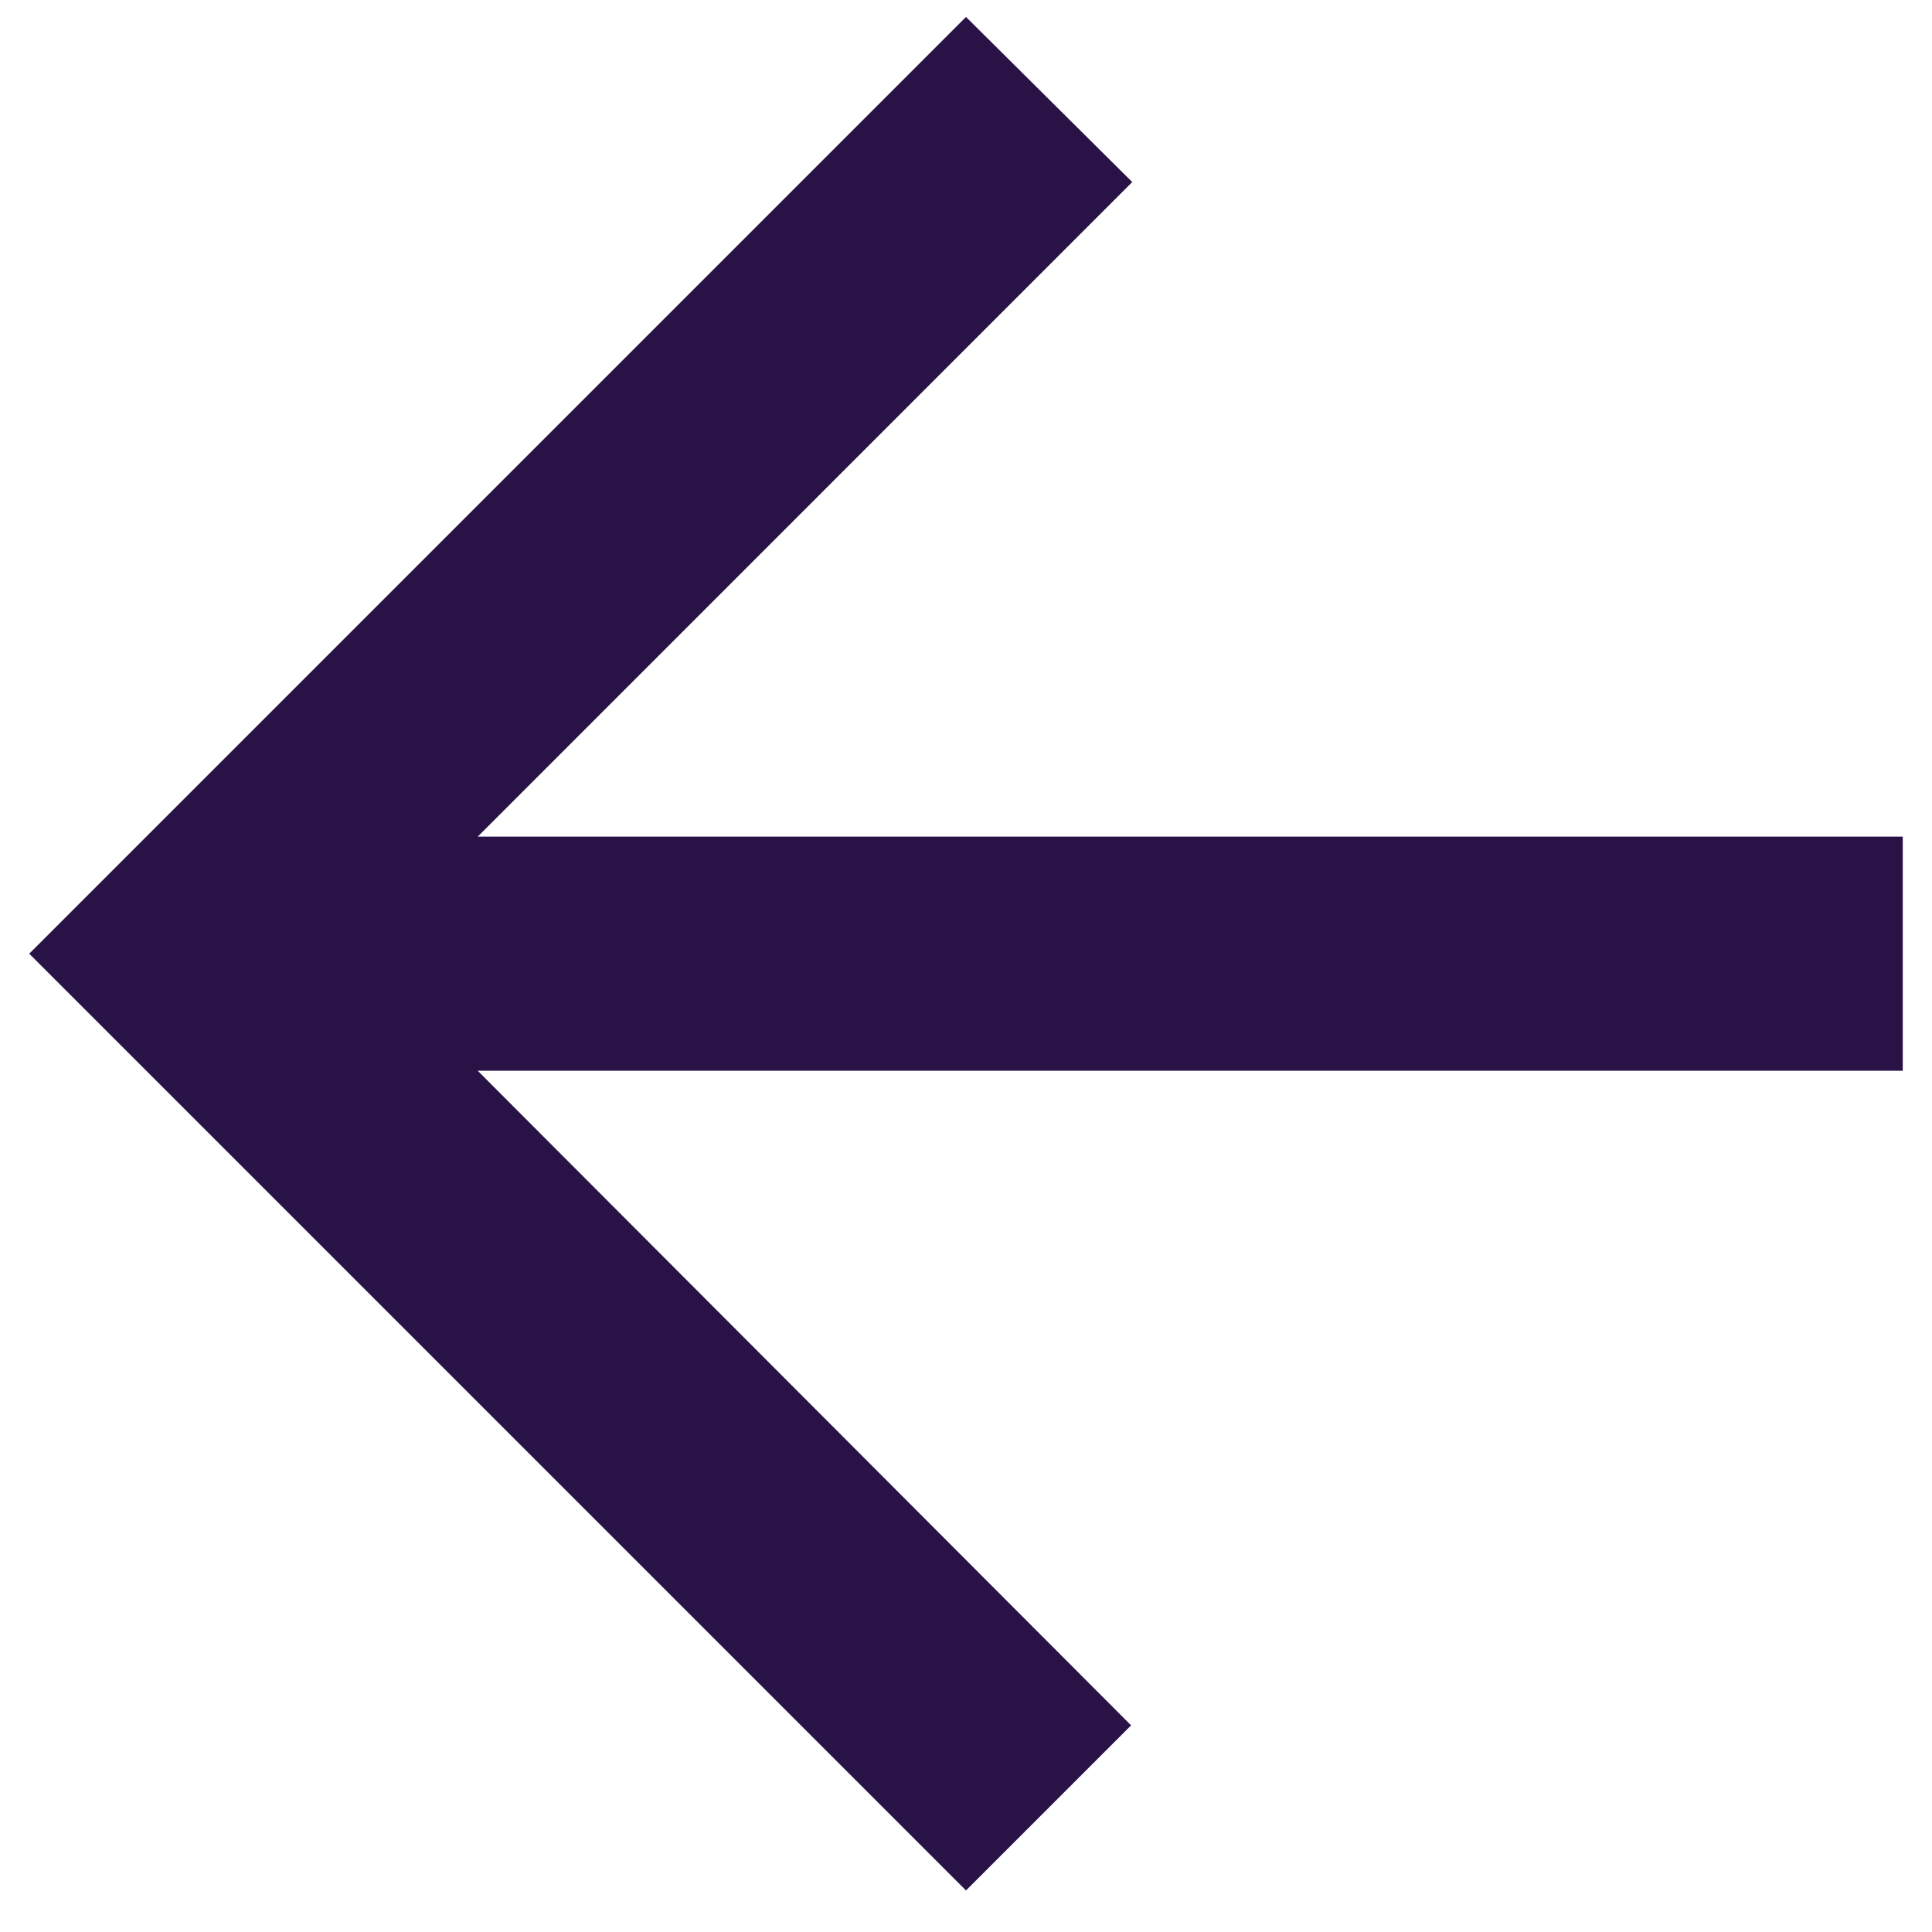
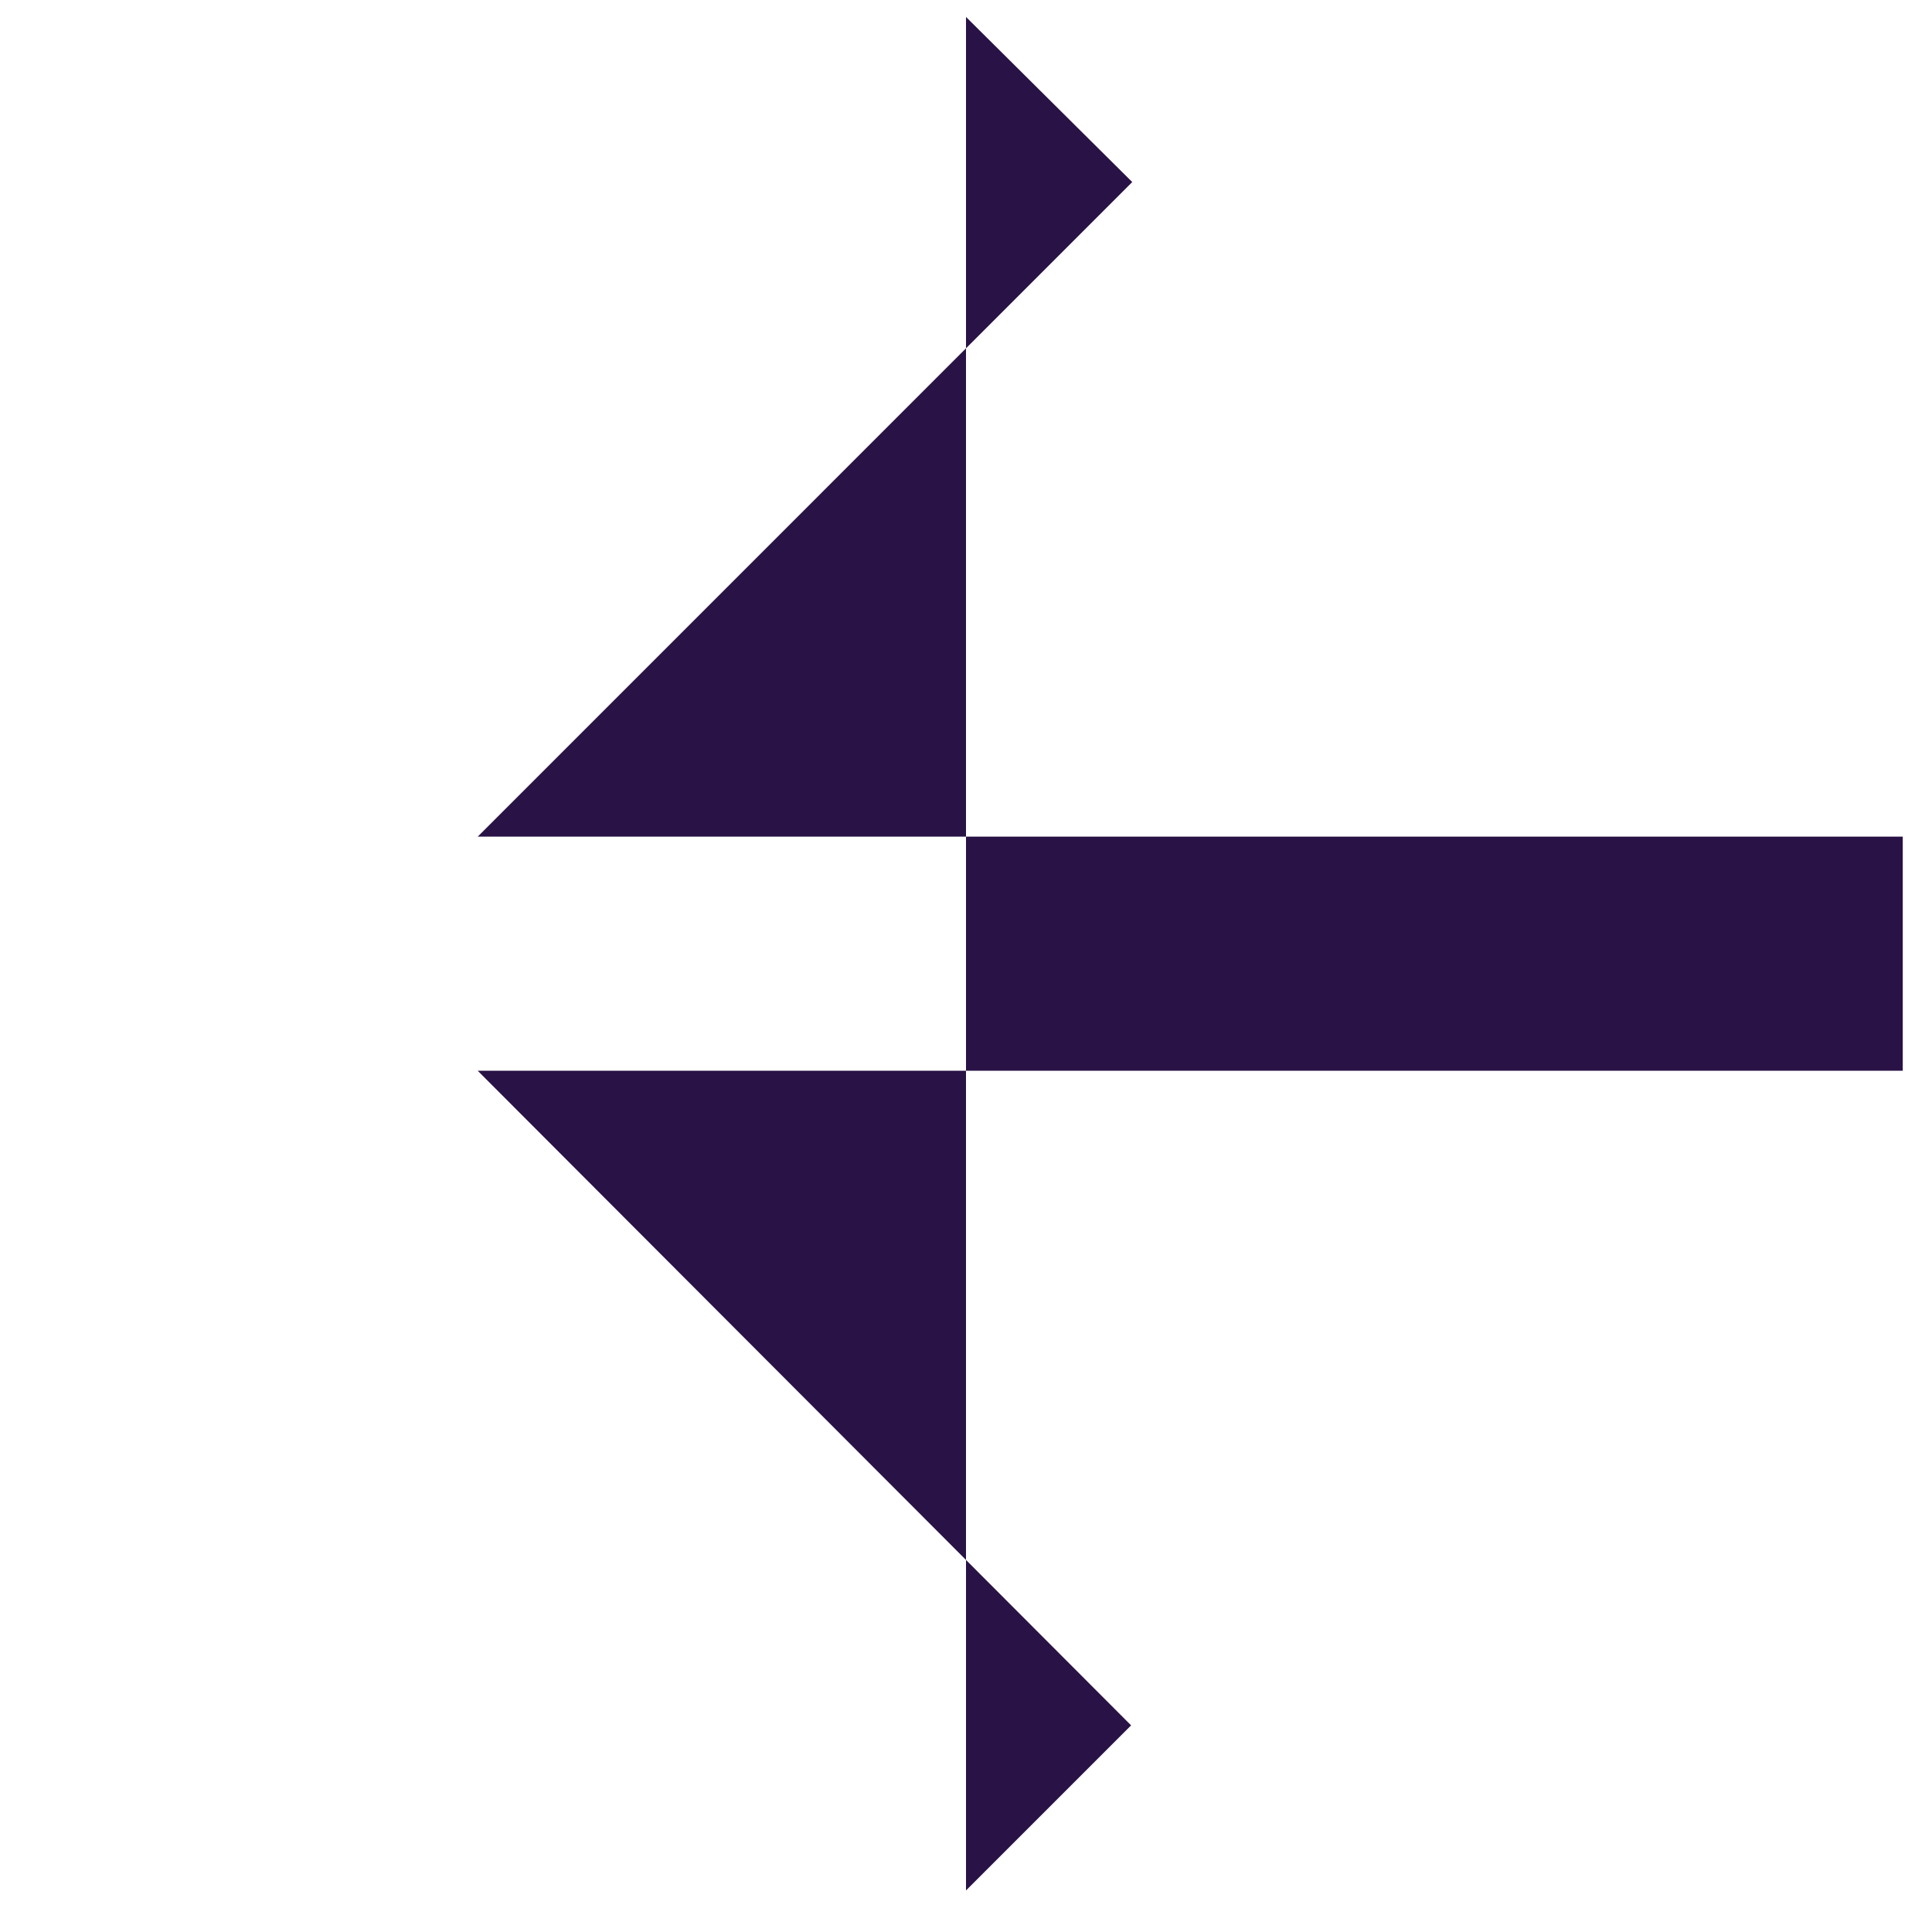
<svg xmlns="http://www.w3.org/2000/svg" width="22" height="22" viewBox="0 0 22 22" fill="none">
-   <path d="M21.667 9.527H5.44L12.893 2.073L11 0.193L0.333 10.86L11 21.527L12.88 19.647L5.44 12.193H21.667V9.527Z" fill="#291245" />
+   <path d="M21.667 9.527H5.44L12.893 2.073L11 0.193L11 21.527L12.88 19.647L5.44 12.193H21.667V9.527Z" fill="#291245" />
</svg>